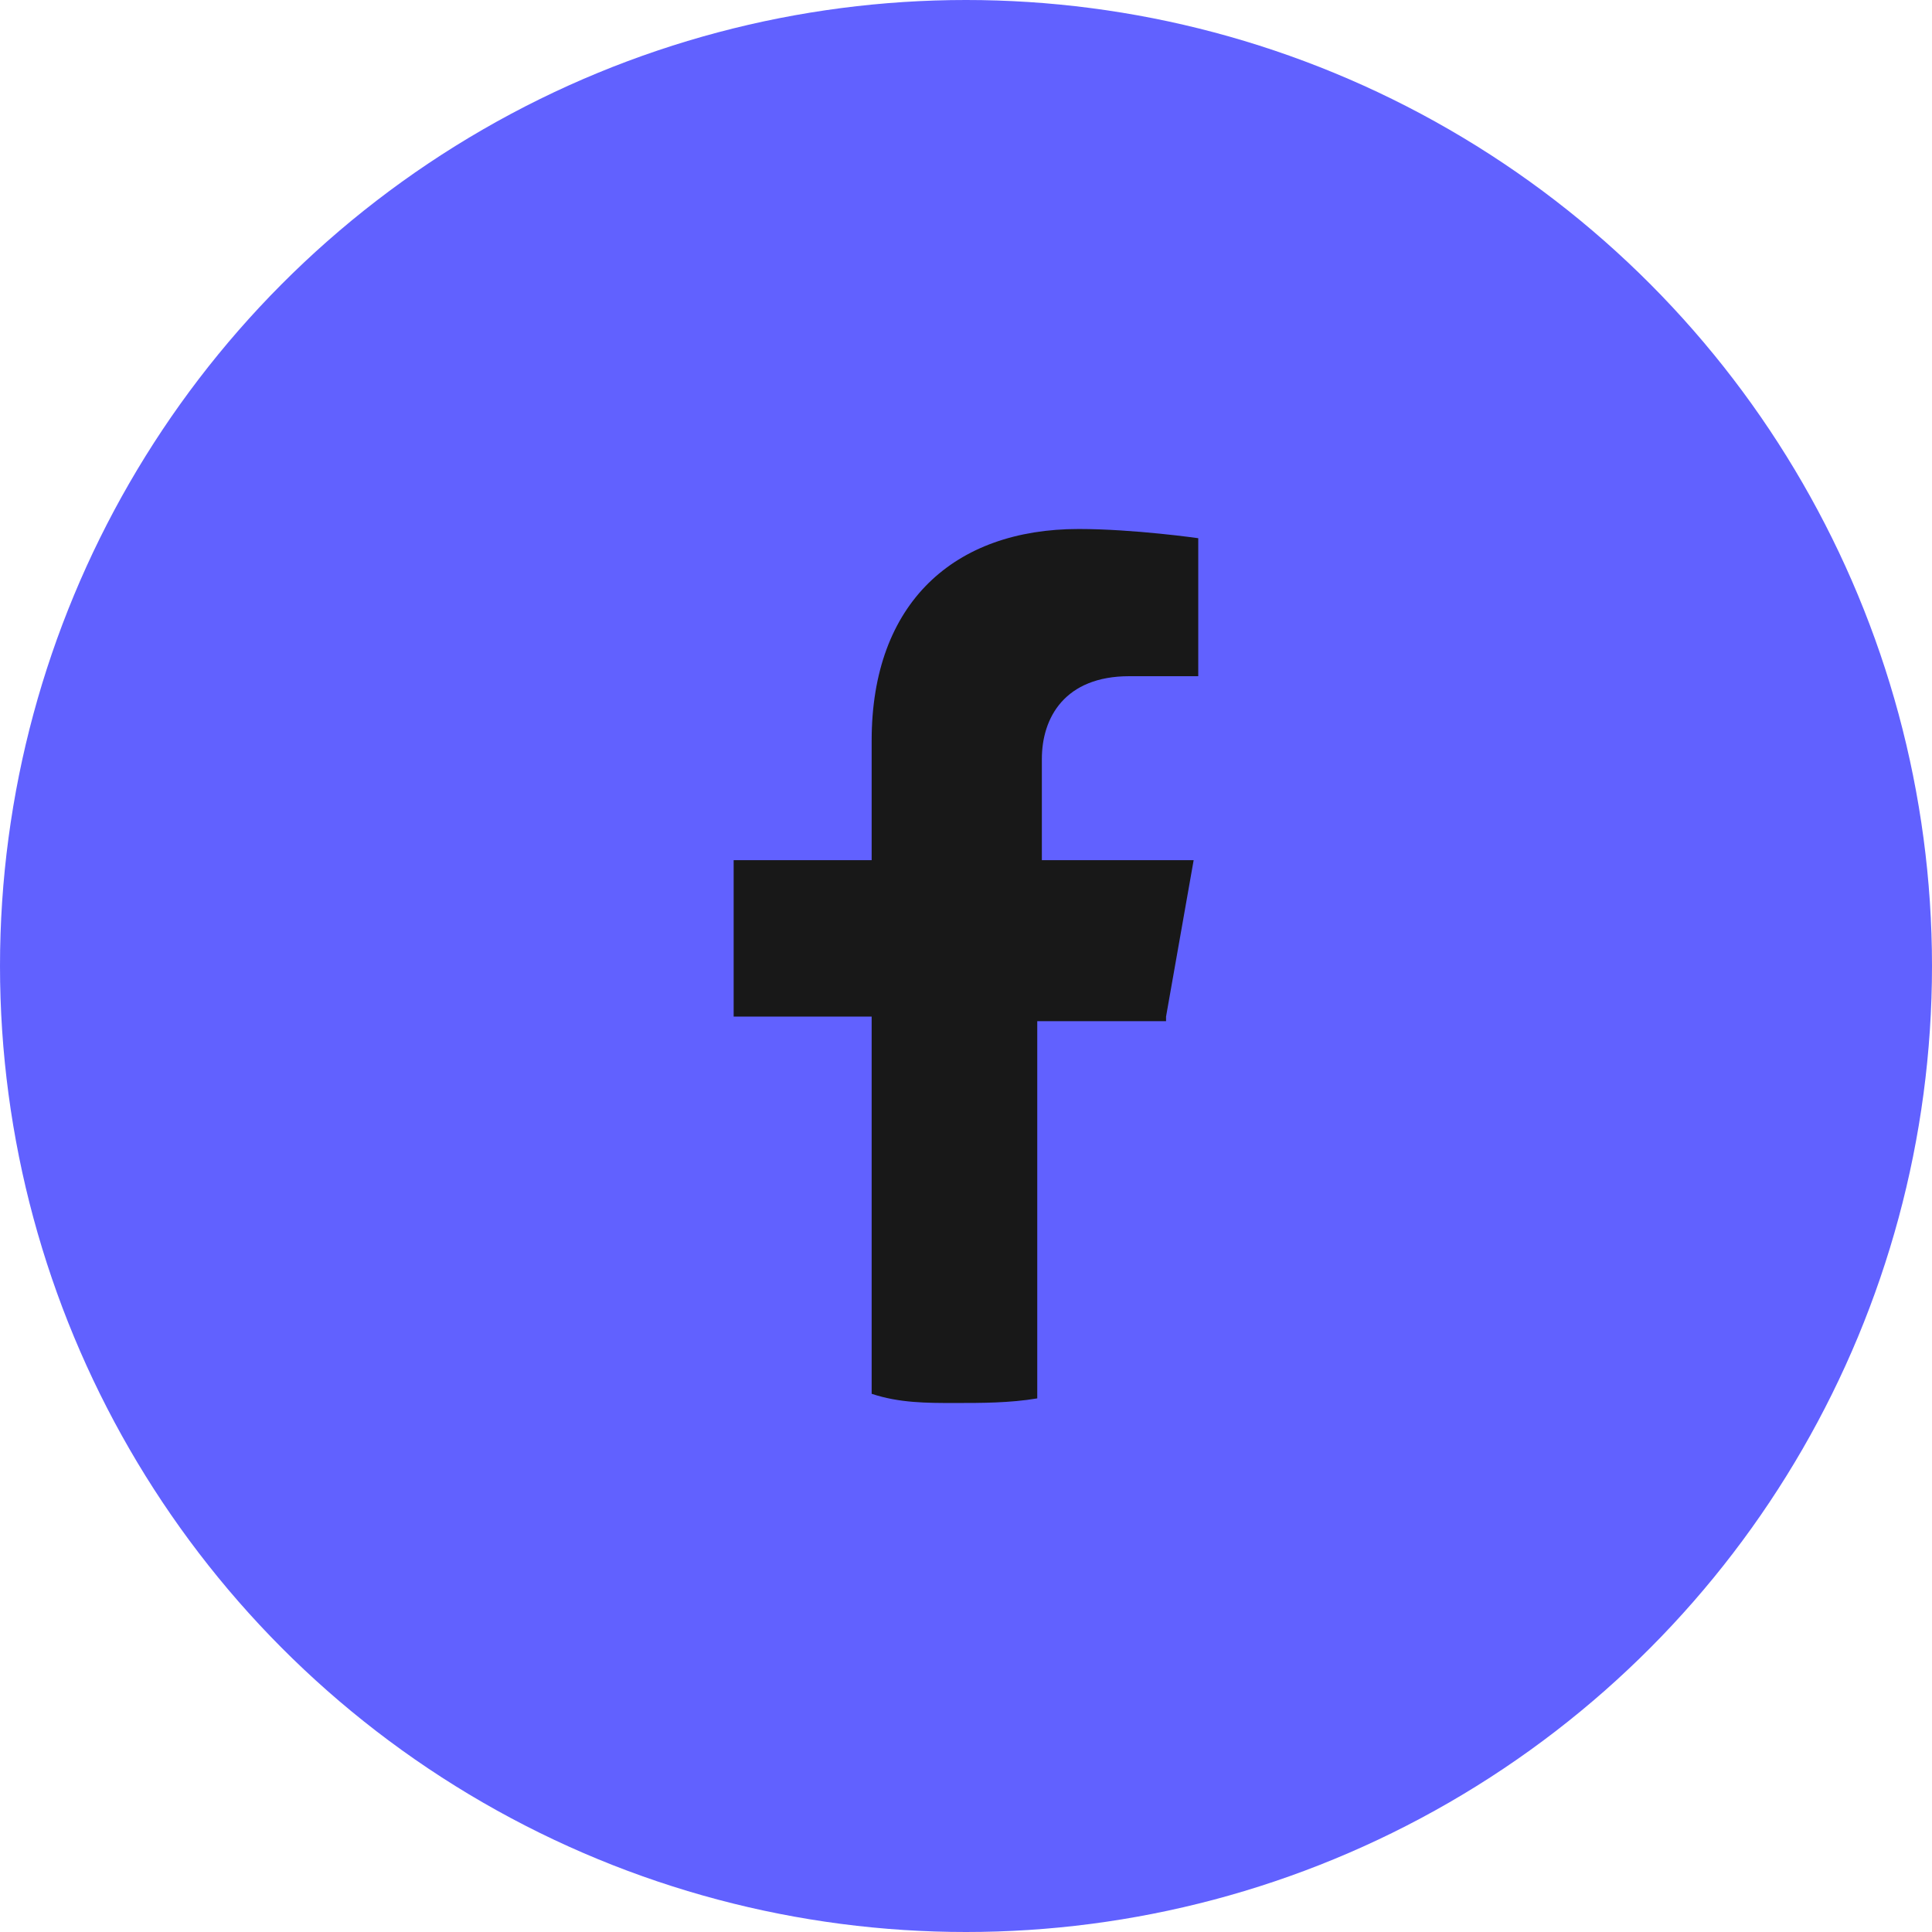
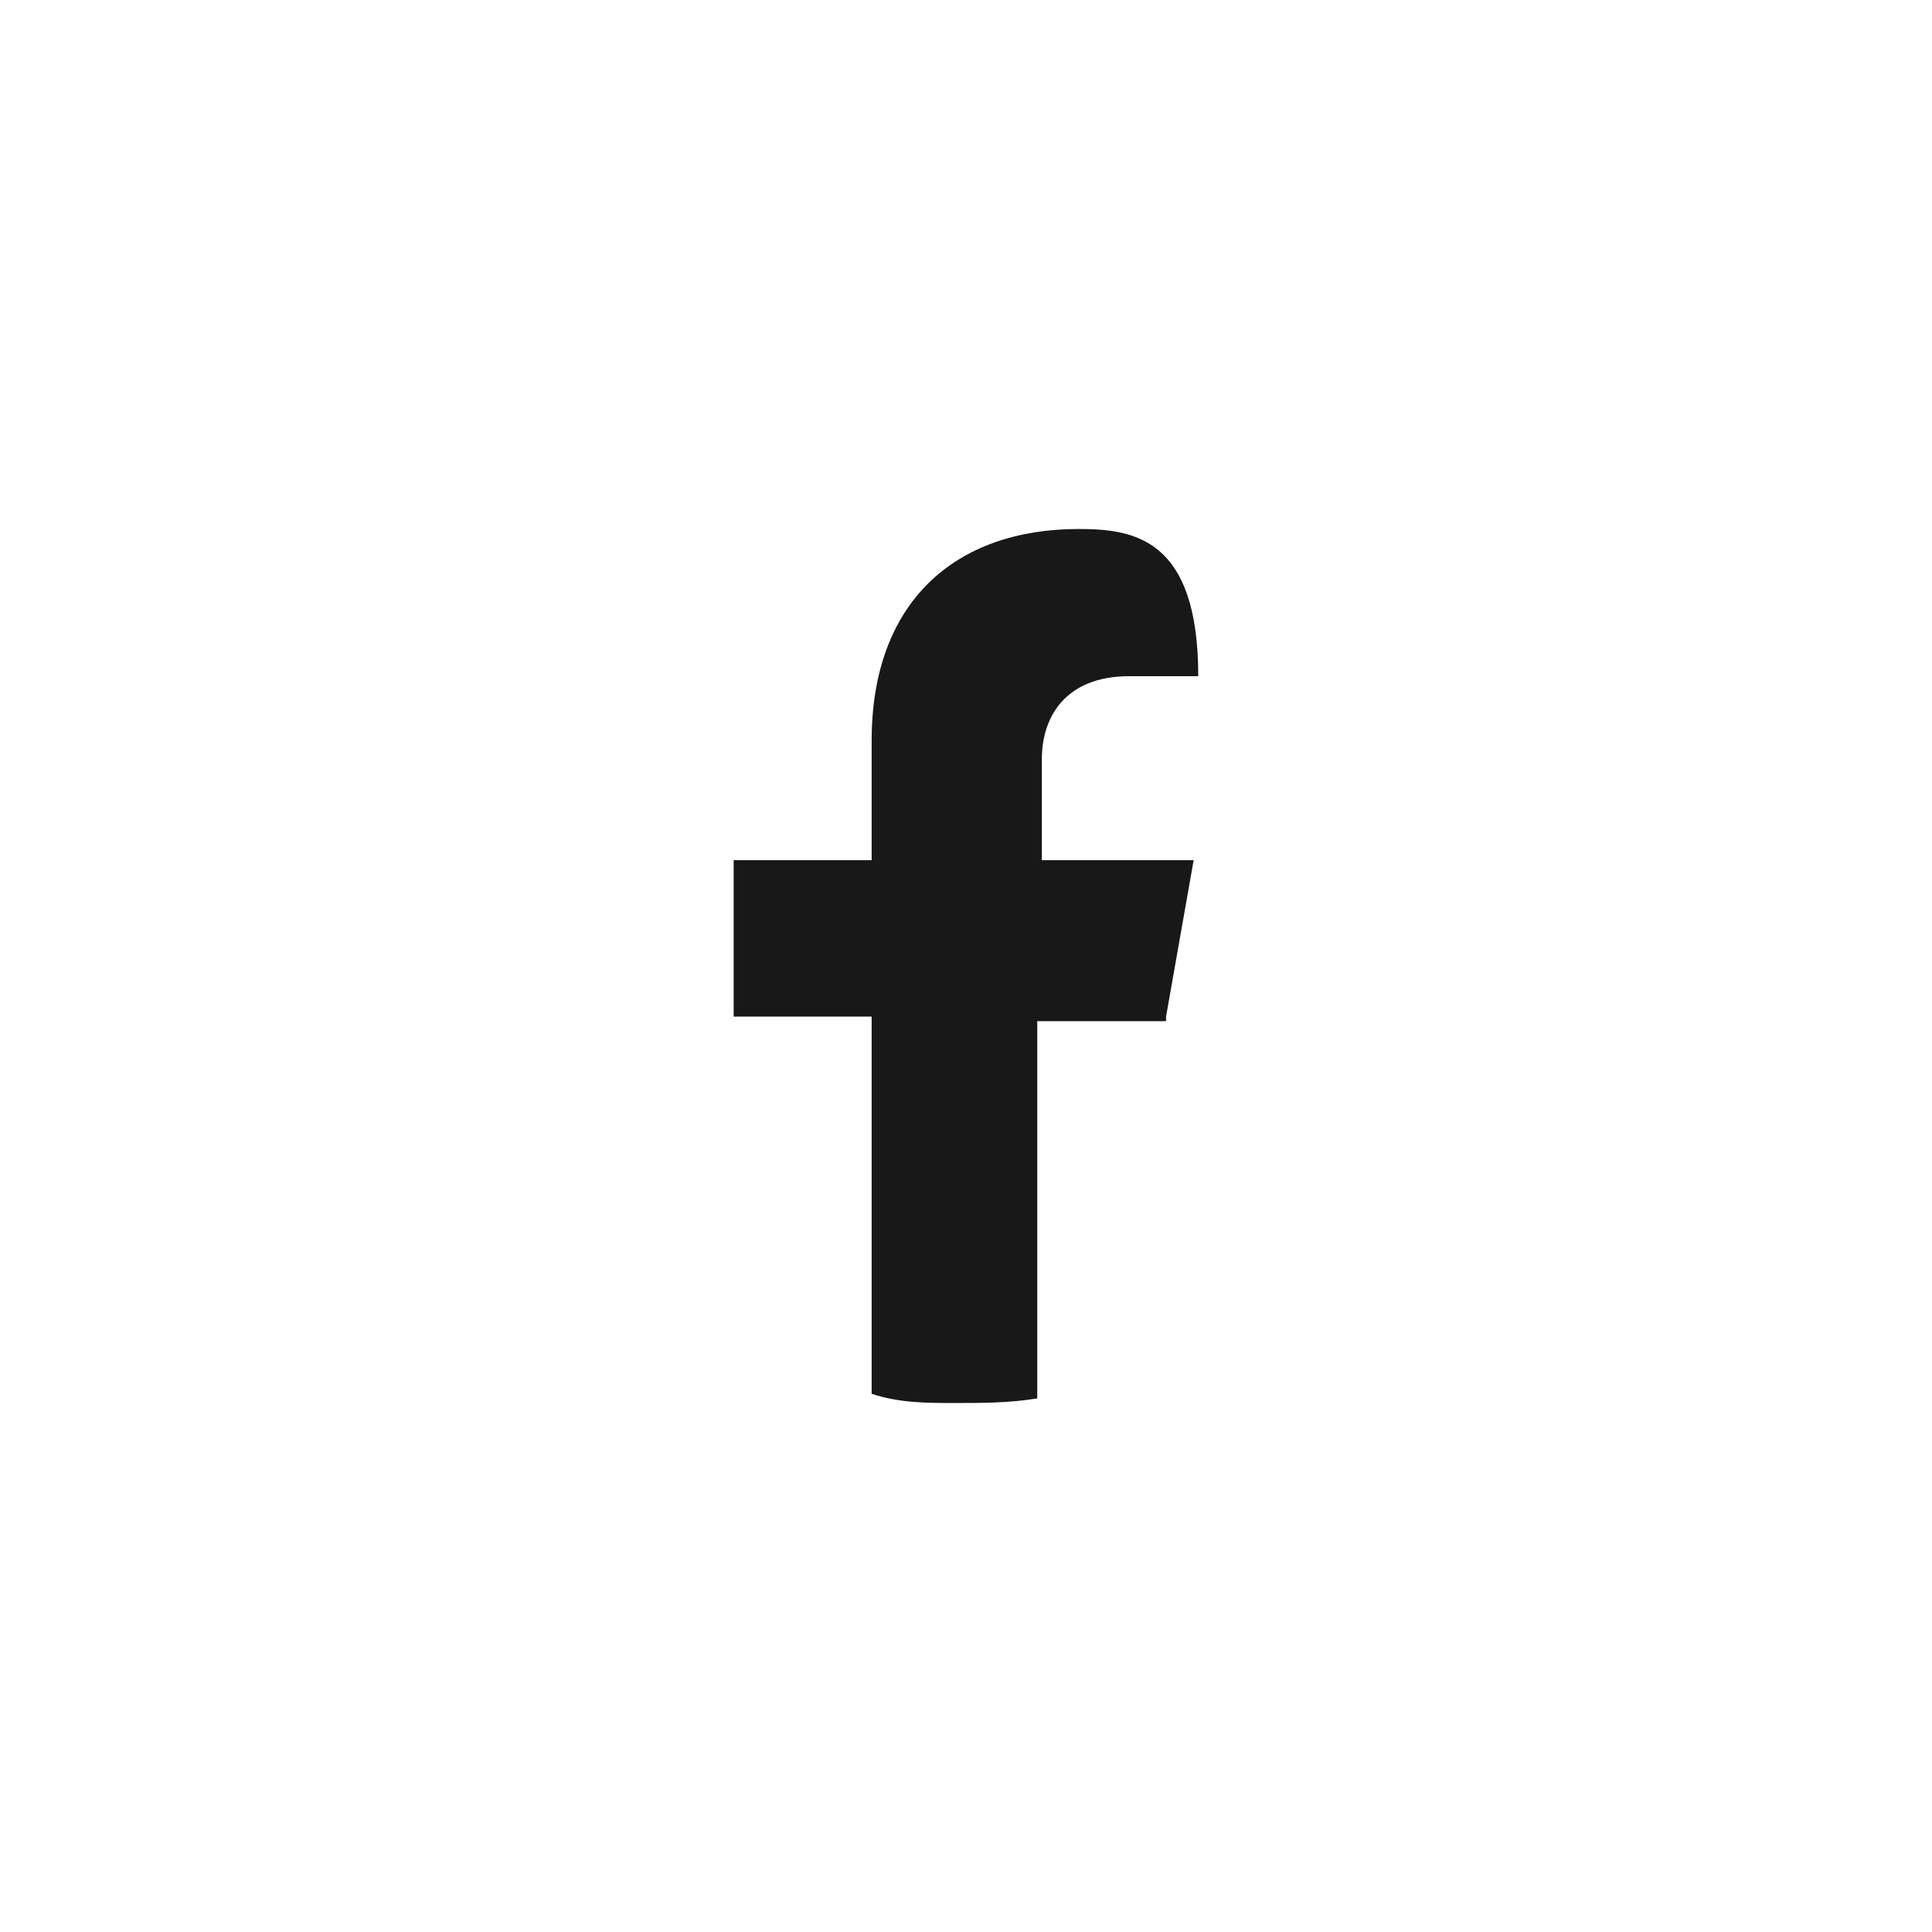
<svg xmlns="http://www.w3.org/2000/svg" width="42" height="42" viewBox="0 0 42 42" fill="none">
-   <circle cx="21" cy="21" r="21" fill="#6161FF" />
-   <path d="M25.349 22.1L25.949 18.7H22.649V16.5C22.649 15.6 23.149 14.7 24.549 14.7H26.049V11.7C26.049 11.7 24.649 11.5 23.449 11.5C20.749 11.5 18.949 13.1 18.949 16.1V18.7H15.949V22.1H18.949V30.3C19.549 30.5 20.149 30.5 20.749 30.5C21.349 30.5 21.949 30.5 22.549 30.4V22.2H25.349V22.1Z" fill="#181818" />
+   <path d="M25.349 22.1L25.949 18.7H22.649V16.5C22.649 15.6 23.149 14.7 24.549 14.7H26.049C26.049 11.7 24.649 11.5 23.449 11.5C20.749 11.5 18.949 13.1 18.949 16.1V18.7H15.949V22.1H18.949V30.3C19.549 30.5 20.149 30.5 20.749 30.5C21.349 30.5 21.949 30.5 22.549 30.4V22.2H25.349V22.1Z" fill="#181818" />
</svg>